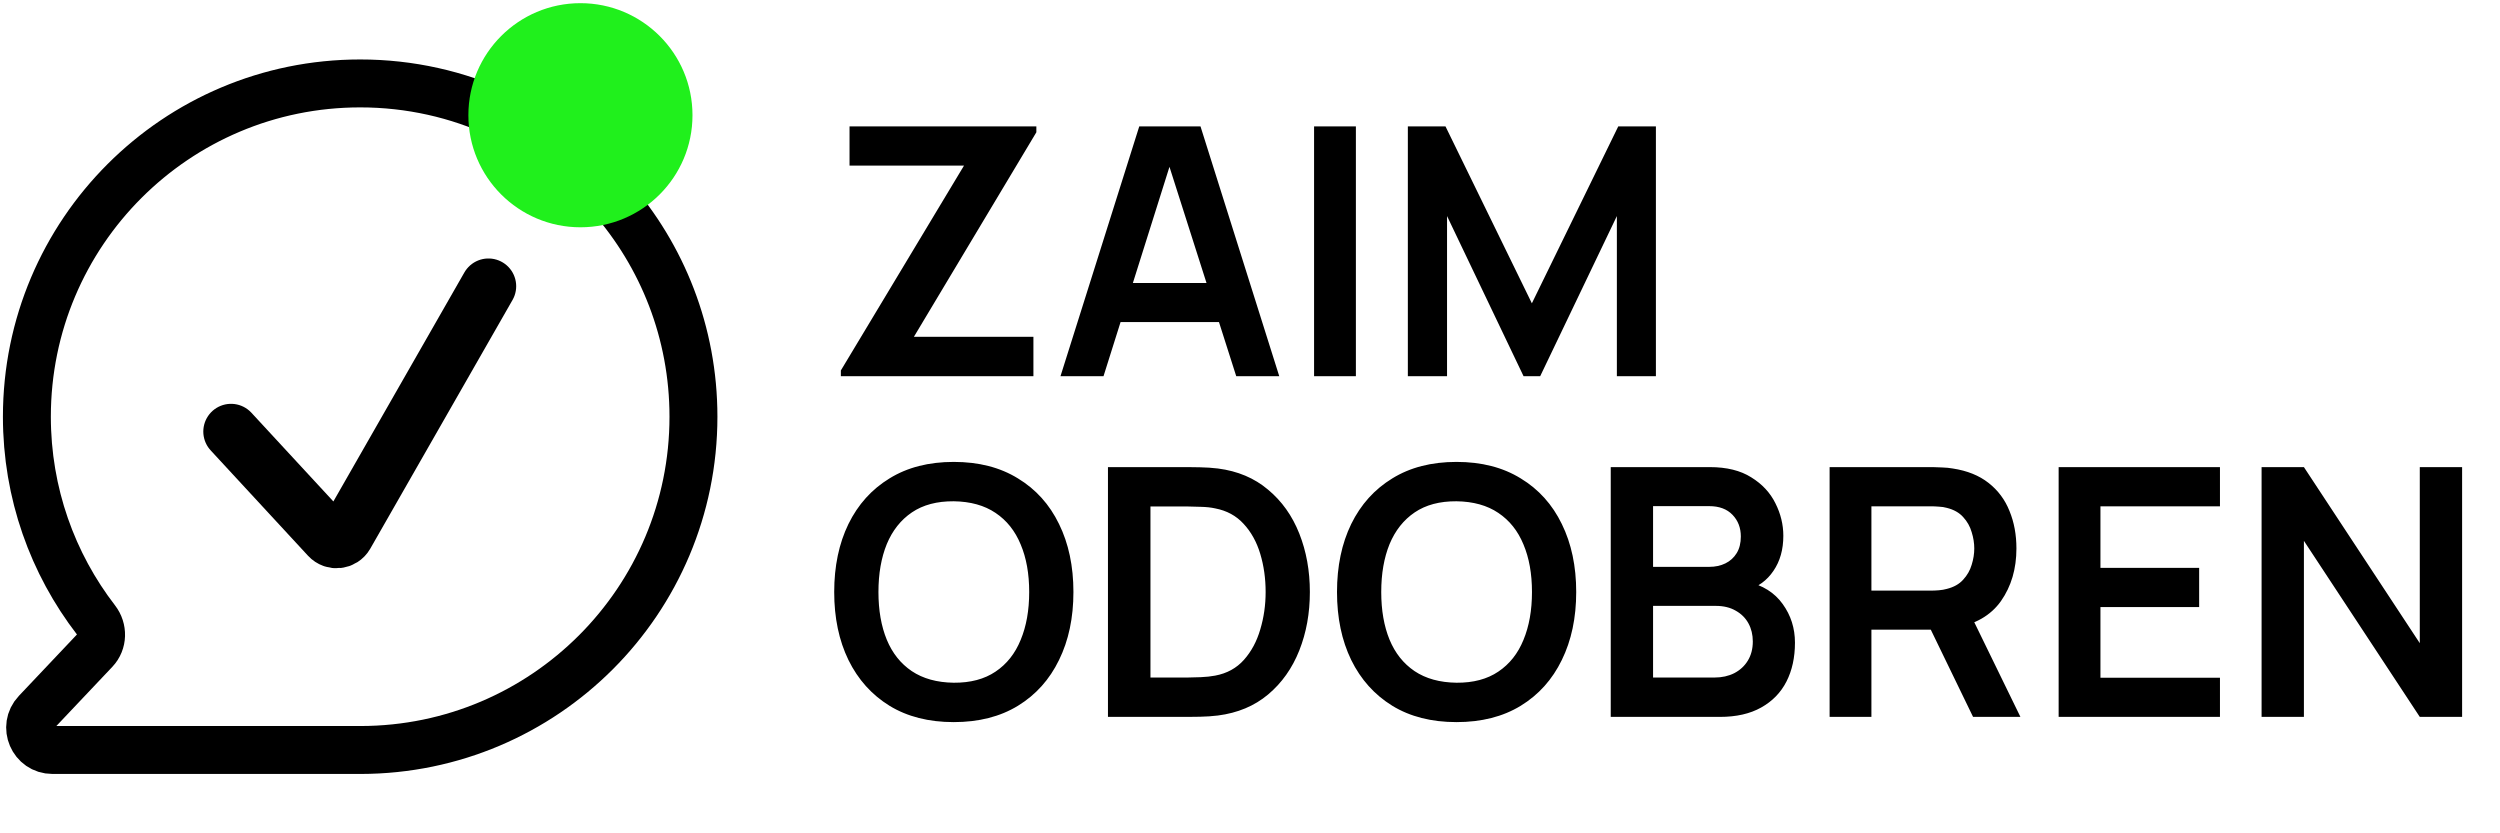
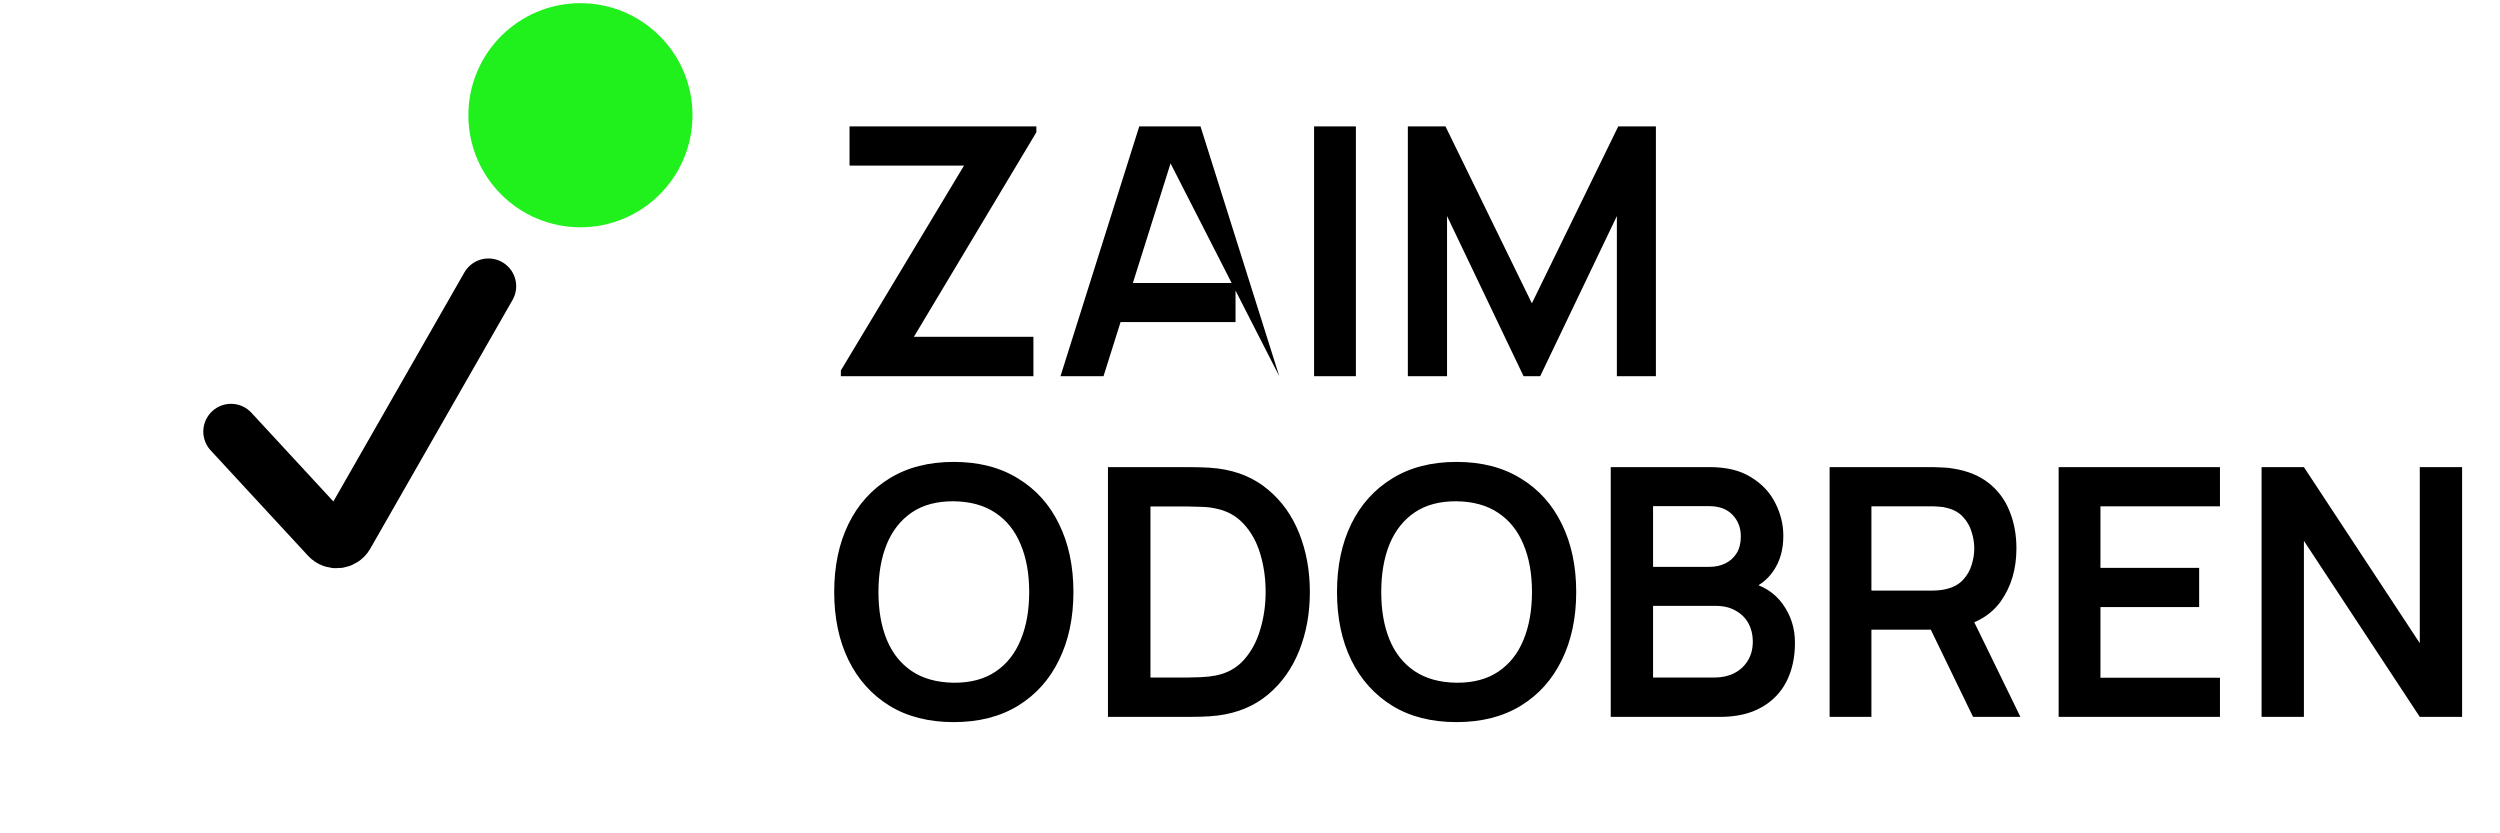
<svg xmlns="http://www.w3.org/2000/svg" width="186" height="62" viewBox="0 0 186 62" fill="none">
  <g filter="url(#filter0_i_3071_2430)">
    <path fill-rule="evenodd" clip-rule="evenodd" d="M26.838 55.799C26.838 55.799 26.838 55.799 26.838 55.799C40.513 55.777 51.593 44.684 51.593 31.003C51.593 24.745 49.275 19.029 45.45 14.665C40.905 9.48 34.233 6.207 26.796 6.207C13.102 6.207 2 17.308 2 31.003C2 36.696 3.918 41.941 7.144 46.126C7.666 46.803 7.651 47.764 7.064 48.385L2.698 53.001C1.698 54.058 2.447 55.799 3.903 55.799H26.796H26.838C26.838 55.799 26.838 55.799 26.838 55.799V55.799Z" fill="white" />
  </g>
-   <path fill-rule="evenodd" clip-rule="evenodd" d="M26.838 55.799C26.838 55.799 26.838 55.799 26.838 55.799C40.513 55.777 51.593 44.684 51.593 31.003C51.593 24.745 49.275 19.029 45.45 14.665C40.905 9.48 34.233 6.207 26.796 6.207C13.102 6.207 2 17.308 2 31.003C2 36.696 3.918 41.941 7.144 46.126C7.666 46.803 7.651 47.764 7.064 48.385L2.698 53.001C1.698 54.058 2.447 55.799 3.903 55.799H26.796H26.838C26.838 55.799 26.838 55.799 26.838 55.799V55.799Z" stroke="black" stroke-width="3.566" />
  <g filter="url(#filter1_i_3071_2430)">
    <circle cx="45.008" cy="10.315" r="8.337" fill="#20F01C" />
  </g>
  <path d="M70.958 53.725C69.099 53.725 67.507 53.32 66.182 52.511C64.857 51.694 63.838 50.558 63.124 49.104C62.418 47.65 62.065 45.964 62.065 44.045C62.065 42.126 62.418 40.44 63.124 38.986C63.838 37.532 64.857 36.4 66.182 35.592C67.507 34.774 69.099 34.366 70.958 34.366C72.816 34.366 74.408 34.774 75.733 35.592C77.067 36.4 78.086 37.532 78.792 38.986C79.506 40.44 79.863 42.126 79.863 44.045C79.863 45.964 79.506 47.65 78.792 49.104C78.086 50.558 77.067 51.694 75.733 52.511C74.408 53.32 72.816 53.725 70.958 53.725ZM70.958 50.795C72.205 50.803 73.242 50.528 74.068 49.969C74.903 49.41 75.526 48.622 75.939 47.607C76.361 46.592 76.572 45.404 76.572 44.045C76.572 42.686 76.361 41.507 75.939 40.509C75.526 39.502 74.903 38.719 74.068 38.16C73.242 37.601 72.205 37.312 70.958 37.295C69.71 37.287 68.673 37.562 67.847 38.121C67.021 38.681 66.397 39.468 65.976 40.483C65.563 41.498 65.356 42.686 65.356 44.045C65.356 45.404 65.563 46.588 65.976 47.594C66.389 48.592 67.008 49.371 67.834 49.93C68.669 50.489 69.71 50.778 70.958 50.795ZM82.432 53.337V34.753H88.356C88.51 34.753 88.816 34.757 89.272 34.766C89.737 34.774 90.184 34.804 90.614 34.856C92.085 35.045 93.329 35.57 94.344 36.431C95.368 37.282 96.142 38.371 96.667 39.696C97.192 41.021 97.454 42.471 97.454 44.045C97.454 45.62 97.192 47.069 96.667 48.394C96.142 49.719 95.368 50.812 94.344 51.672C93.329 52.524 92.085 53.045 90.614 53.234C90.192 53.286 89.749 53.316 89.285 53.325C88.82 53.333 88.51 53.337 88.356 53.337H82.432ZM85.594 50.408H88.356C88.614 50.408 88.941 50.399 89.336 50.382C89.741 50.365 90.098 50.326 90.408 50.266C91.285 50.102 91.999 49.711 92.55 49.091C93.101 48.472 93.505 47.719 93.763 46.833C94.03 45.947 94.163 45.017 94.163 44.045C94.163 43.038 94.03 42.092 93.763 41.206C93.496 40.319 93.083 39.575 92.524 38.973C91.974 38.371 91.268 37.988 90.408 37.824C90.098 37.755 89.741 37.717 89.336 37.708C88.941 37.691 88.614 37.682 88.356 37.682H85.594V50.408ZM108.365 53.725C106.506 53.725 104.915 53.32 103.59 52.511C102.265 51.694 101.245 50.558 100.531 49.104C99.825 47.65 99.473 45.964 99.473 44.045C99.473 42.126 99.825 40.44 100.531 38.986C101.245 37.532 102.265 36.4 103.59 35.592C104.915 34.774 106.506 34.366 108.365 34.366C110.223 34.366 111.815 34.774 113.14 35.592C114.474 36.4 115.493 37.532 116.199 38.986C116.913 40.44 117.27 42.126 117.27 44.045C117.27 45.964 116.913 47.65 116.199 49.104C115.493 50.558 114.474 51.694 113.14 52.511C111.815 53.32 110.223 53.725 108.365 53.725ZM108.365 50.795C109.612 50.803 110.649 50.528 111.475 49.969C112.31 49.41 112.934 48.622 113.347 47.607C113.768 46.592 113.979 45.404 113.979 44.045C113.979 42.686 113.768 41.507 113.347 40.509C112.934 39.502 112.31 38.719 111.475 38.16C110.649 37.601 109.612 37.312 108.365 37.295C107.117 37.287 106.081 37.562 105.255 38.121C104.429 38.681 103.805 39.468 103.383 40.483C102.97 41.498 102.764 42.686 102.764 44.045C102.764 45.404 102.97 46.588 103.383 47.594C103.796 48.592 104.416 49.371 105.242 49.93C106.076 50.489 107.117 50.778 108.365 50.795ZM119.839 53.337V34.753H127.208C128.464 34.753 129.493 35.007 130.293 35.514C131.102 36.013 131.7 36.654 132.087 37.437C132.483 38.22 132.68 39.029 132.68 39.864C132.68 40.887 132.435 41.756 131.945 42.471C131.463 43.185 130.805 43.666 129.97 43.916V43.271C131.14 43.537 132.027 44.092 132.629 44.936C133.24 45.779 133.545 46.738 133.545 47.814C133.545 48.915 133.334 49.879 132.913 50.705C132.491 51.531 131.863 52.176 131.028 52.641C130.202 53.105 129.179 53.337 127.957 53.337H119.839ZM122.988 50.408H127.57C128.112 50.408 128.598 50.3 129.028 50.085C129.458 49.861 129.794 49.552 130.035 49.156C130.284 48.752 130.409 48.274 130.409 47.723C130.409 47.224 130.301 46.777 130.086 46.381C129.871 45.985 129.557 45.671 129.144 45.439C128.731 45.198 128.236 45.078 127.66 45.078H122.988V50.408ZM122.988 42.174H127.17C127.617 42.174 128.017 42.088 128.37 41.916C128.723 41.743 129.002 41.49 129.209 41.154C129.415 40.819 129.518 40.406 129.518 39.915C129.518 39.27 129.312 38.732 128.899 38.302C128.486 37.872 127.909 37.657 127.17 37.657H122.988V42.174ZM136.123 53.337V34.753H143.802C143.982 34.753 144.215 34.761 144.499 34.779C144.783 34.787 145.045 34.813 145.286 34.856C146.361 35.02 147.248 35.377 147.945 35.927C148.65 36.478 149.171 37.175 149.506 38.018C149.85 38.853 150.022 39.782 150.022 40.806C150.022 42.32 149.64 43.623 148.874 44.716C148.108 45.8 146.934 46.471 145.35 46.73L144.021 46.846H139.233V53.337H136.123ZM146.796 53.337L143.131 45.775L146.293 45.078L150.319 53.337H146.796ZM139.233 43.942H143.673C143.845 43.942 144.038 43.933 144.253 43.916C144.469 43.899 144.666 43.864 144.847 43.813C145.363 43.684 145.768 43.456 146.06 43.129C146.361 42.802 146.572 42.432 146.693 42.019C146.822 41.606 146.886 41.201 146.886 40.806C146.886 40.41 146.822 40.005 146.693 39.593C146.572 39.171 146.361 38.797 146.06 38.47C145.768 38.143 145.363 37.915 144.847 37.786C144.666 37.734 144.469 37.704 144.253 37.695C144.038 37.678 143.845 37.669 143.673 37.669H139.233V43.942ZM153.163 53.337V34.753H165.165V37.669H156.273V42.251H163.617V45.168H156.273V50.421H165.165V53.337H153.163ZM168.262 53.337V34.753H171.411L180.032 47.852V34.753H183.181V53.337H180.032L171.411 40.238V53.337H168.262Z" fill="black" />
-   <path d="M62.56 27.987V27.561L71.723 12.319H63.205V9.403H77.105V9.841L67.994 25.058H76.886V27.987H62.56ZM78.901 27.987L84.761 9.403H89.317L95.176 27.987H91.975L86.658 11.313H87.355L82.102 27.987H78.901ZM82.167 23.961V21.057H91.924V23.961H82.167ZM97.767 27.987V9.403H100.878V27.987H97.767ZM104.744 27.987V9.403H107.544L113.971 22.567L120.399 9.403H123.199V27.987H120.295V16.075L114.591 27.987H113.352L107.66 16.075V27.987H104.744Z" fill="black" />
+   <path d="M62.56 27.987V27.561L71.723 12.319H63.205V9.403H77.105V9.841L67.994 25.058H76.886V27.987H62.56ZM78.901 27.987L84.761 9.403H89.317L95.176 27.987L86.658 11.313H87.355L82.102 27.987H78.901ZM82.167 23.961V21.057H91.924V23.961H82.167ZM97.767 27.987V9.403H100.878V27.987H97.767ZM104.744 27.987V9.403H107.544L113.971 22.567L120.399 9.403H123.199V27.987H120.295V16.075L114.591 27.987H113.352L107.66 16.075V27.987H104.744Z" fill="black" />
  <path d="M17.189 32.108L24.433 39.948C24.811 40.358 25.479 40.282 25.756 39.798L36.341 21.294" stroke="black" stroke-width="4.127" stroke-linecap="round" />
  <defs>
    <filter id="filter0_i_3071_2430" x="-0.115" y="4.092" width="53.491" height="53.49" filterUnits="userSpaceOnUse" color-interpolation-filters="sRGB">
      <feFlood flood-opacity="0" result="BackgroundImageFix" />
      <feBlend mode="normal" in="SourceGraphic" in2="BackgroundImageFix" result="shape" />
      <feColorMatrix in="SourceAlpha" type="matrix" values="0 0 0 0 0 0 0 0 0 0 0 0 0 0 0 0 0 0 127 0" result="hardAlpha" />
      <feOffset dx="-8.09" dy="-5.613" />
      <feGaussianBlur stdDeviation="0.166" />
      <feComposite in2="hardAlpha" operator="arithmetic" k2="-1" k3="1" />
      <feColorMatrix type="matrix" values="0 0 0 0 0.342 0 0 0 0 0.342 0 0 0 0 0.342 0 0 0 0.25 0" />
      <feBlend mode="normal" in2="shape" result="effect1_innerShadow_3071_2430" />
    </filter>
    <filter id="filter1_i_3071_2430" x="36.339" y="1.646" width="17.006" height="17.006" filterUnits="userSpaceOnUse" color-interpolation-filters="sRGB">
      <feFlood flood-opacity="0" result="BackgroundImageFix" />
      <feBlend mode="normal" in="SourceGraphic" in2="BackgroundImageFix" result="shape" />
      <feColorMatrix in="SourceAlpha" type="matrix" values="0 0 0 0 0 0 0 0 0 0 0 0 0 0 0 0 0 0 127 0" result="hardAlpha" />
      <feOffset dx="-1.824" dy="-1.742" />
      <feGaussianBlur stdDeviation="0.166" />
      <feComposite in2="hardAlpha" operator="arithmetic" k2="-1" k3="1" />
      <feColorMatrix type="matrix" values="0 0 0 0 0.013 0 0 0 0 0.679 0 0 0 0 0 0 0 0 1 0" />
      <feBlend mode="normal" in2="shape" result="effect1_innerShadow_3071_2430" />
    </filter>
  </defs>
</svg>